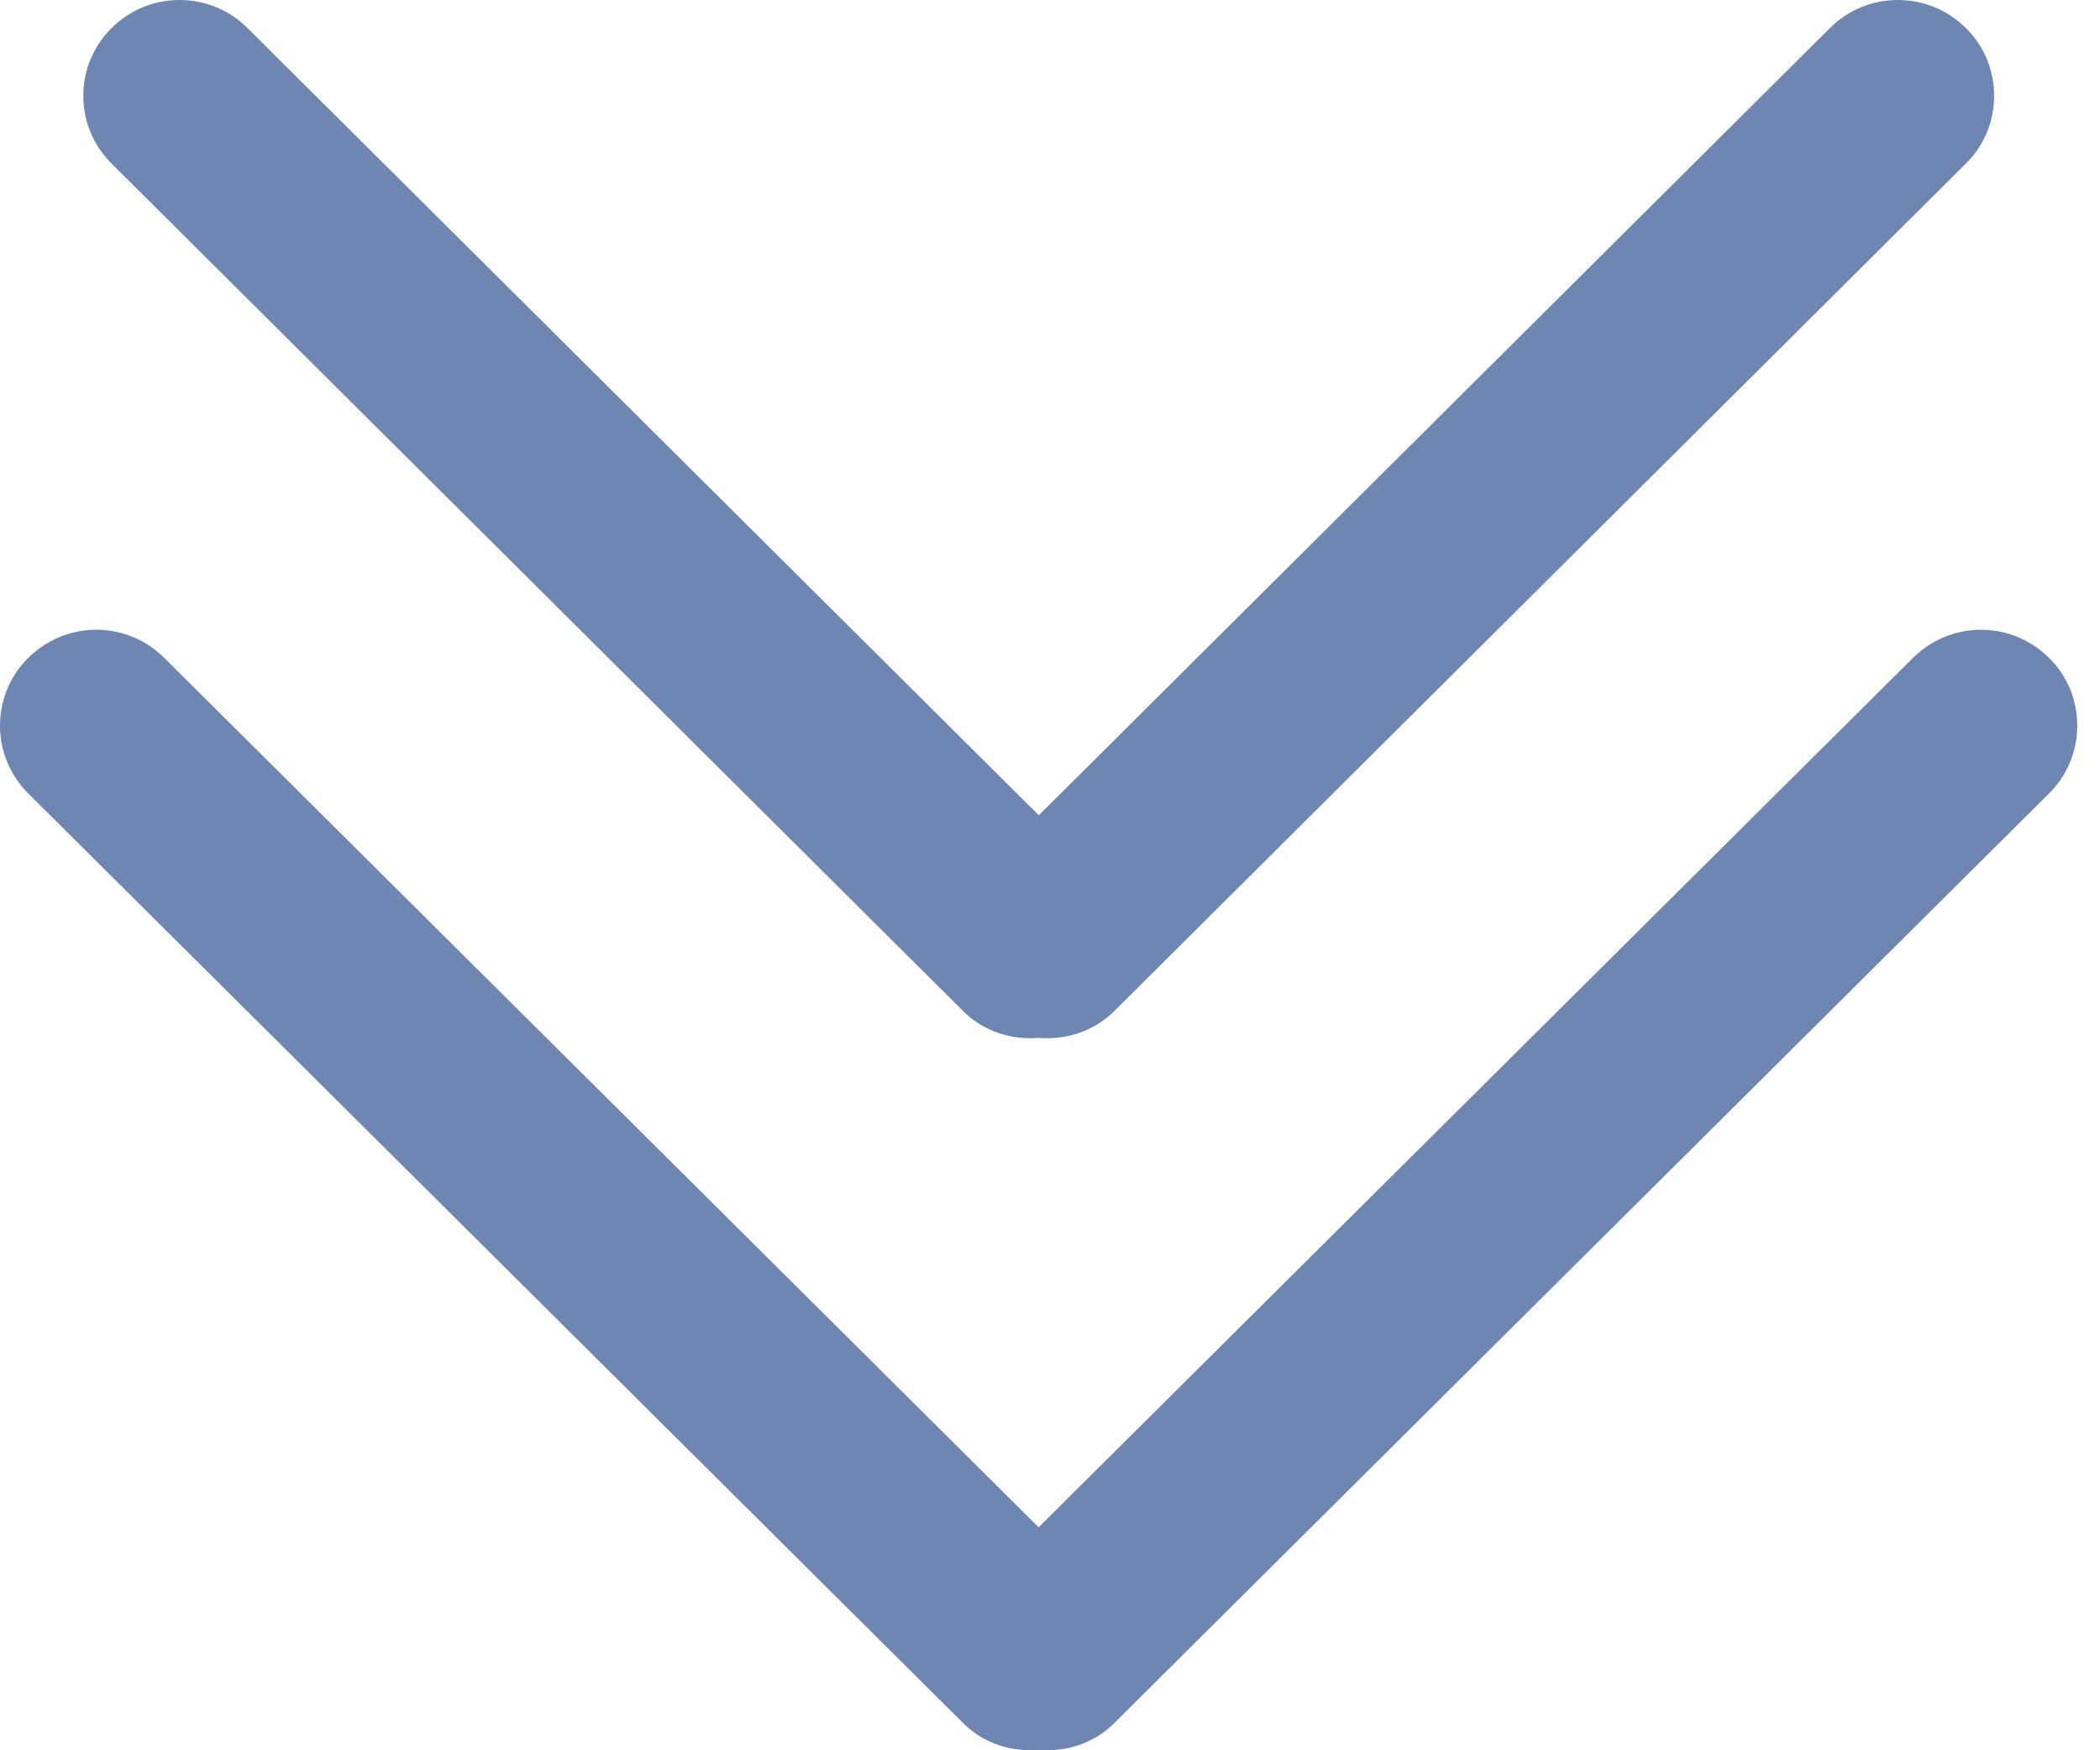
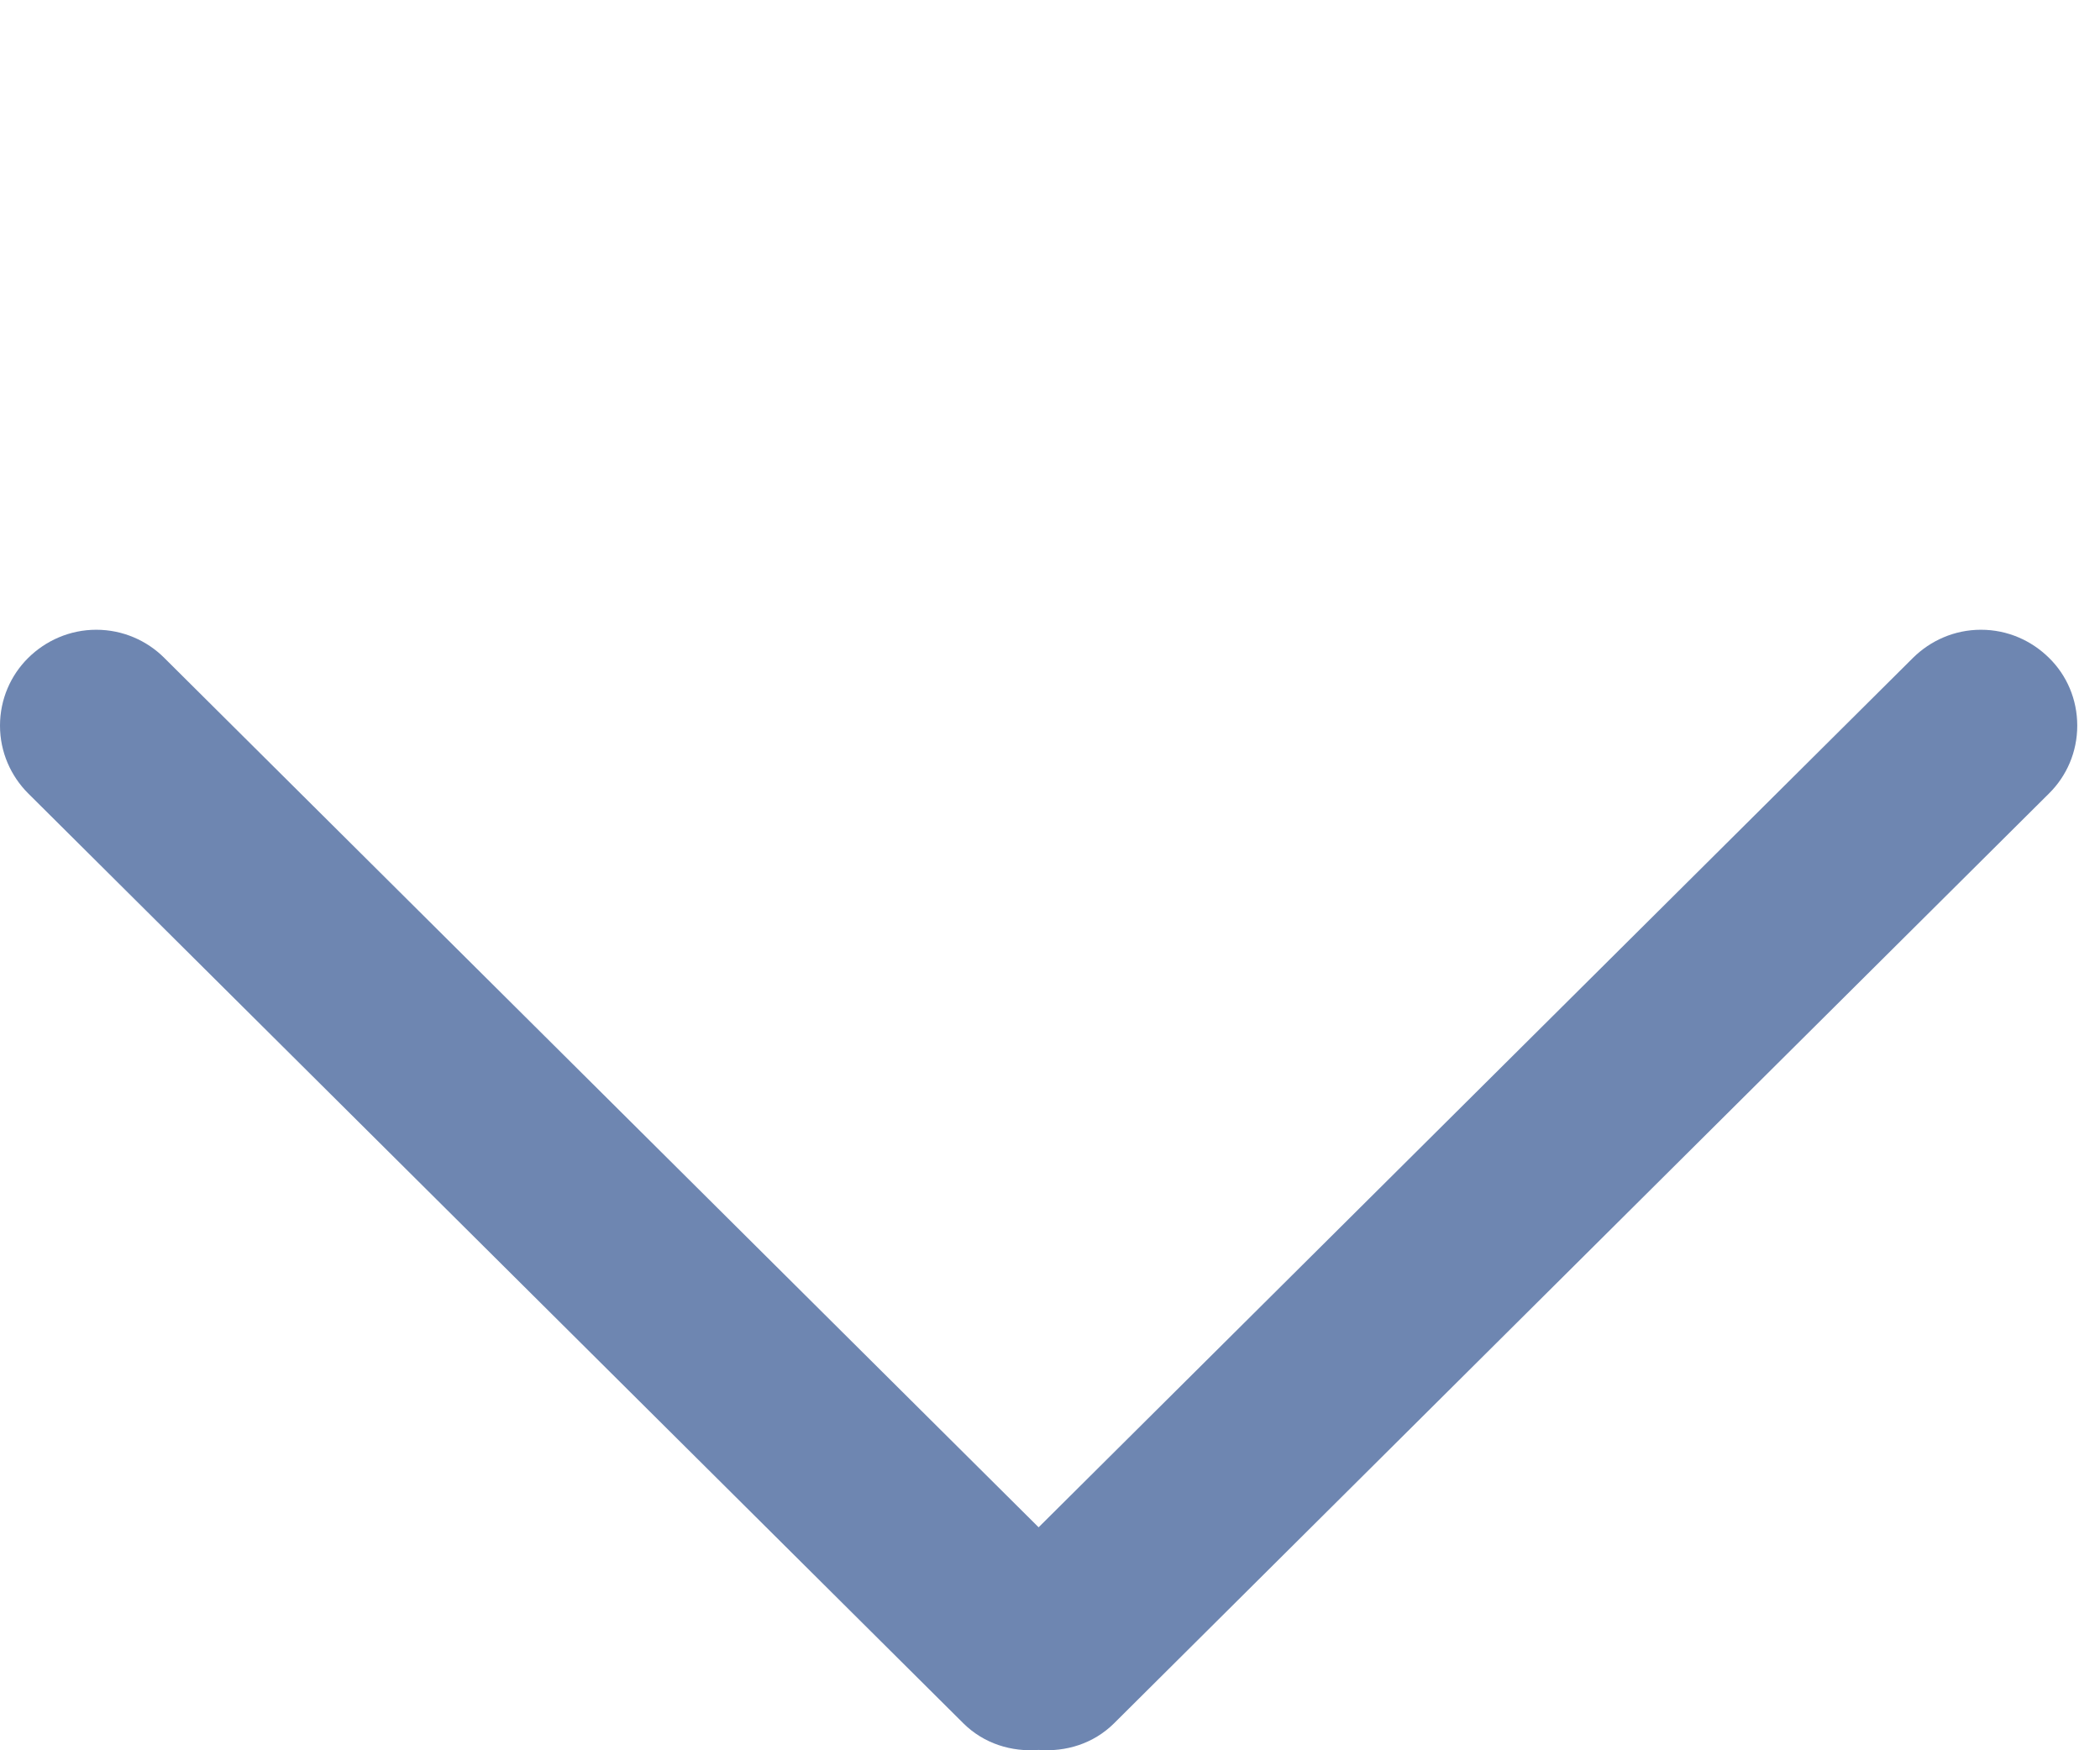
<svg xmlns="http://www.w3.org/2000/svg" width="12px" height="10px" viewBox="0 0 12 10" version="1.1">
  <title>打开@2x</title>
  <desc>Created with Sketch.</desc>
  <g id="Page-1" stroke="none" stroke-width="1" fill="none" fill-rule="evenodd">
    <g id="01-E滁人才网首页" transform="translate(-714, -1146)" fill="#6E86B1" fill-rule="nonzero">
      <g id="名企" transform="translate(145, 692)">
        <g id="更多" transform="translate(0, 443)">
          <g id="打开" transform="translate(569, 11)">
-             <path d="M5.505,5.778 C5.623,5.895 5.781,5.942 5.935,5.93 C6.09,5.942 6.247,5.895 6.366,5.778 L11.234,0.934 C11.334,0.836 11.395,0.699 11.395,0.548 C11.395,0.396 11.334,0.259 11.234,0.161 C11.134,0.061 10.997,3.33333333e-05 10.845,3.33333333e-05 C10.693,3.33333333e-05 10.556,0.061 10.456,0.161 L5.936,4.658 L1.415,0.161 C1.315,0.061 1.178,3.33333333e-05 1.026,3.33333333e-05 C0.874,3.33333333e-05 0.737,0.061 0.637,0.161 C0.538,0.259 0.476,0.396 0.476,0.547 C0.476,0.699 0.538,0.836 0.637,0.934 L5.505,5.778 Z" id="Shape" />
            <path d="M11.709,3.759 C11.609,3.66 11.472,3.598 11.32,3.598 C11.168,3.598 11.031,3.66 10.931,3.759 L5.935,8.726 L0.939,3.759 C0.84,3.66 0.702,3.598 0.55,3.598 C0.399,3.598 0.261,3.66 0.161,3.759 C0.062,3.857 1.13686838e-13,3.994 1.13686838e-13,4.146 C1.13686838e-13,4.297 0.062,4.434 0.161,4.533 L5.505,9.846 C5.623,9.963 5.781,10.01 5.935,9.998 C6.09,10.01 6.248,9.963 6.366,9.846 L11.709,4.533 C11.809,4.434 11.87,4.297 11.87,4.146 C11.87,3.994 11.809,3.857 11.709,3.759 L11.709,3.759 Z" id="Shape" />
          </g>
        </g>
      </g>
    </g>
  </g>
</svg>